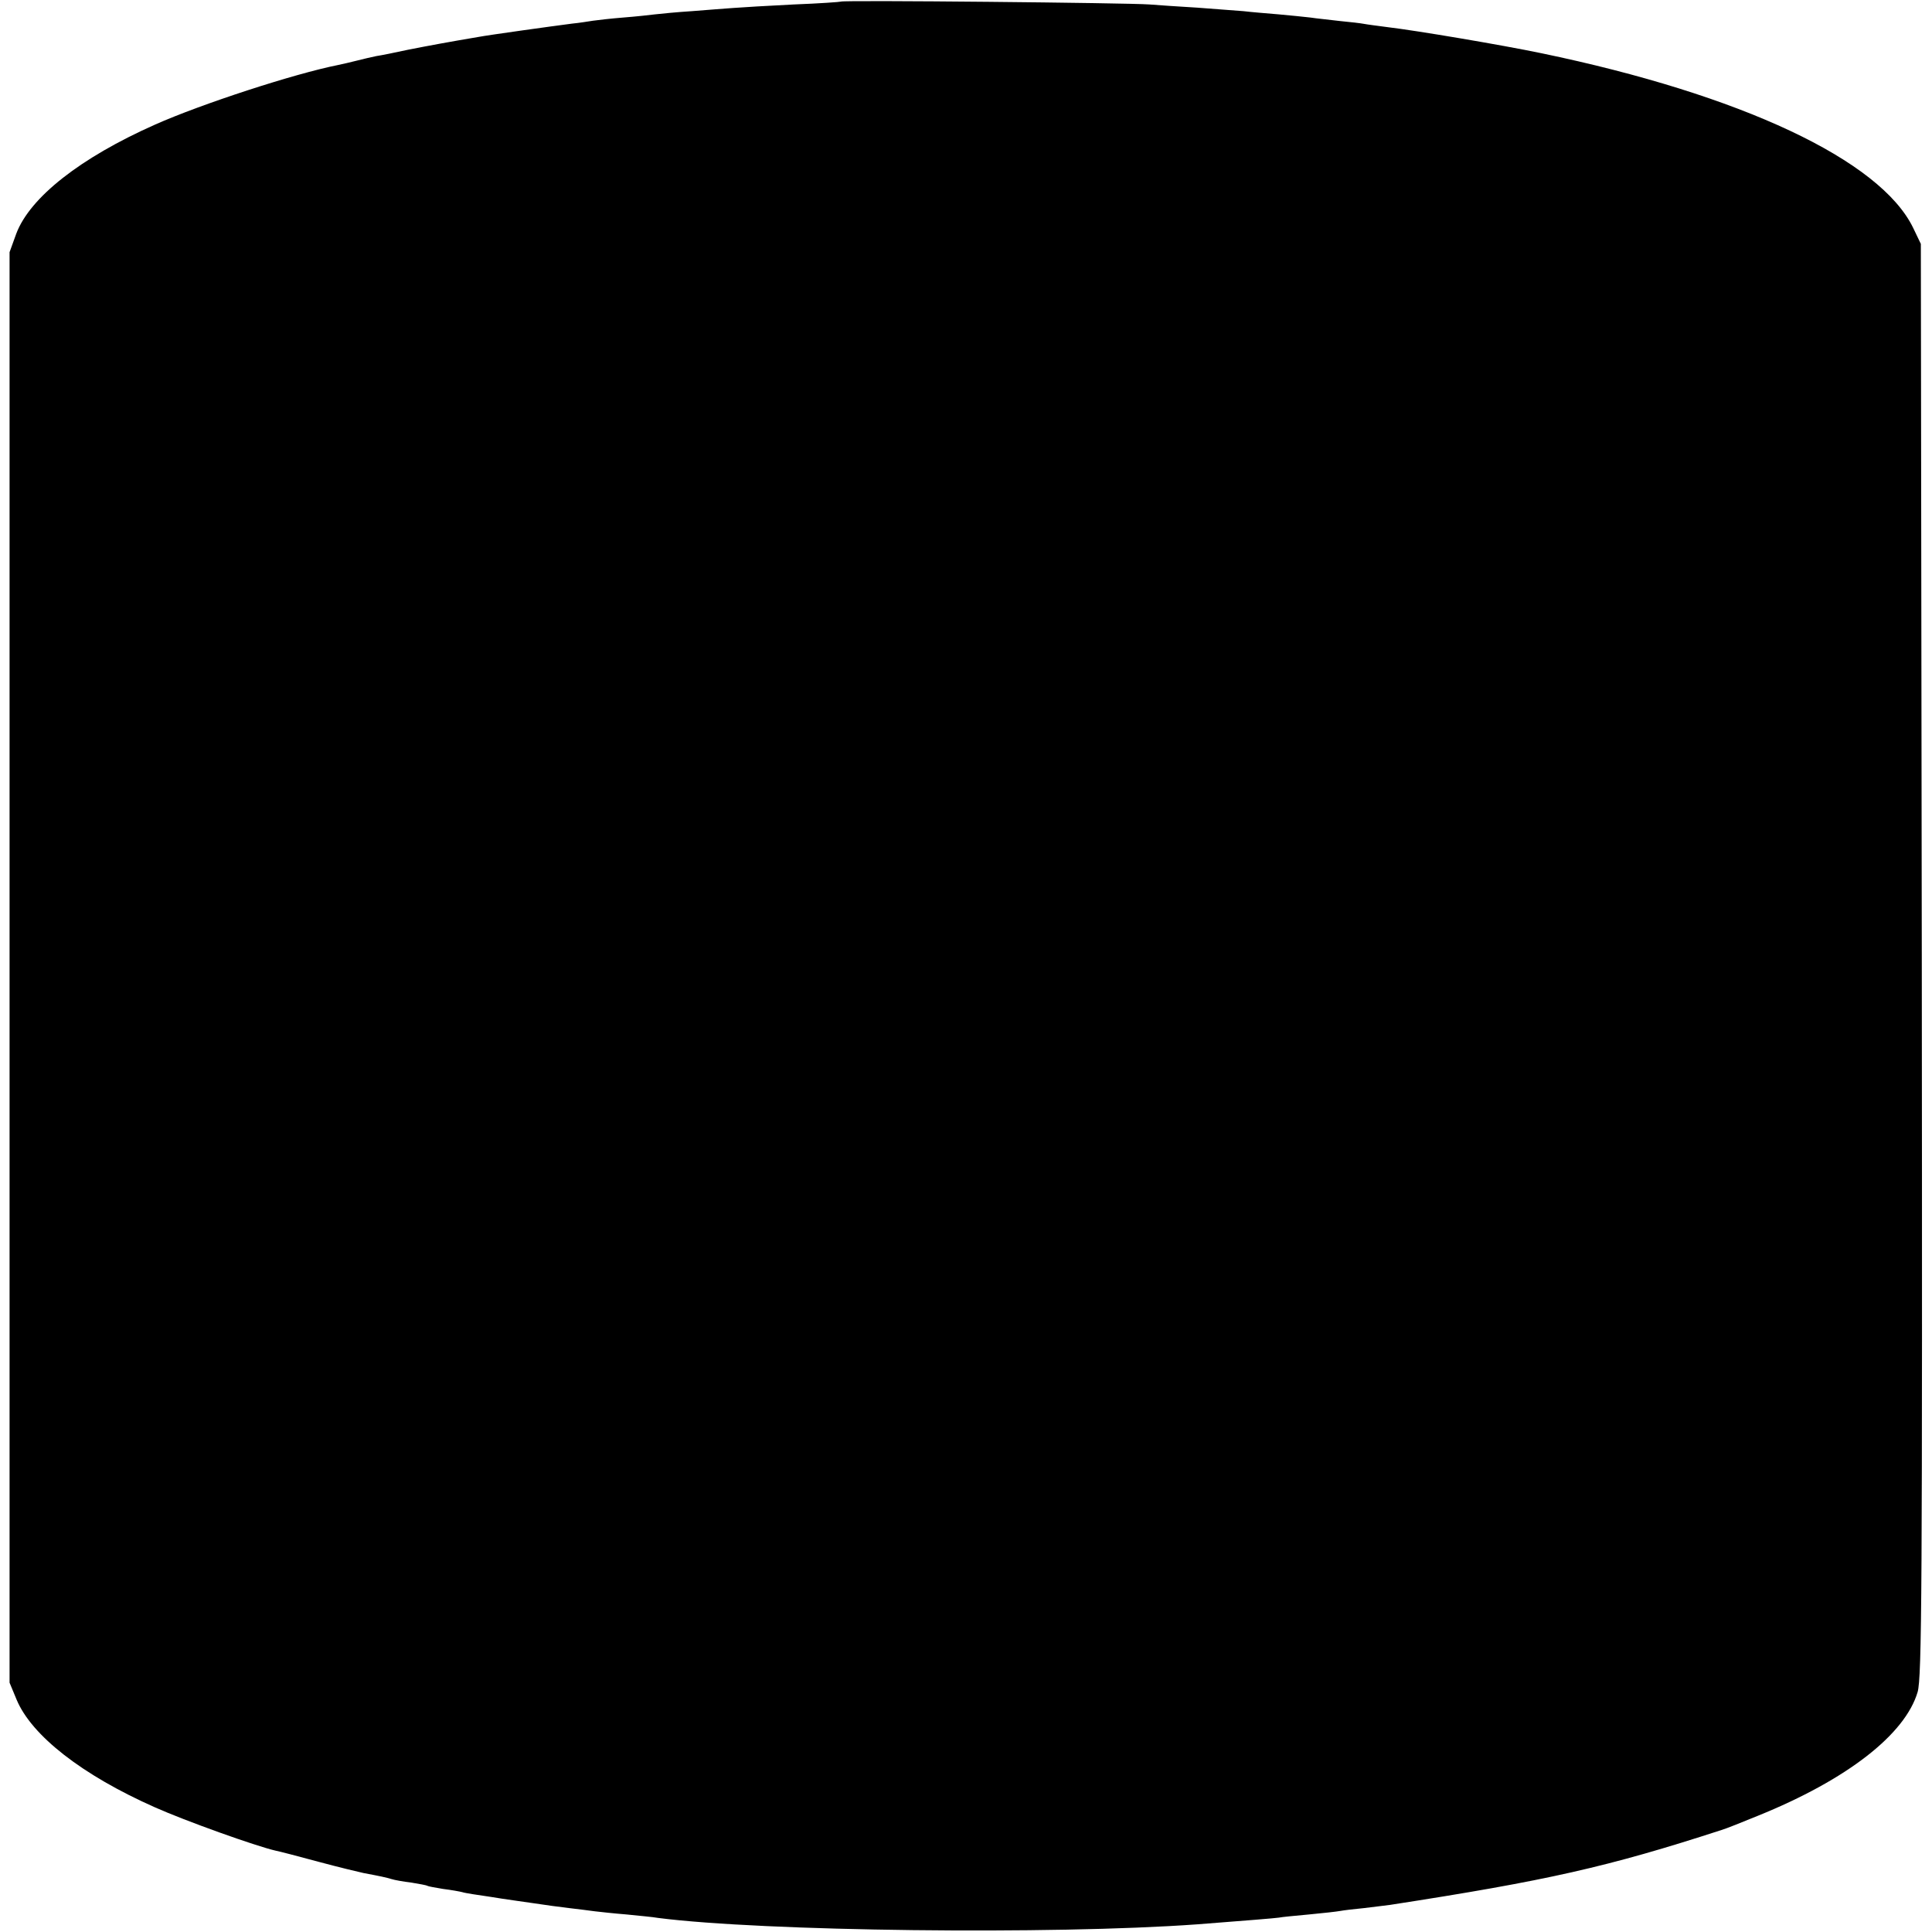
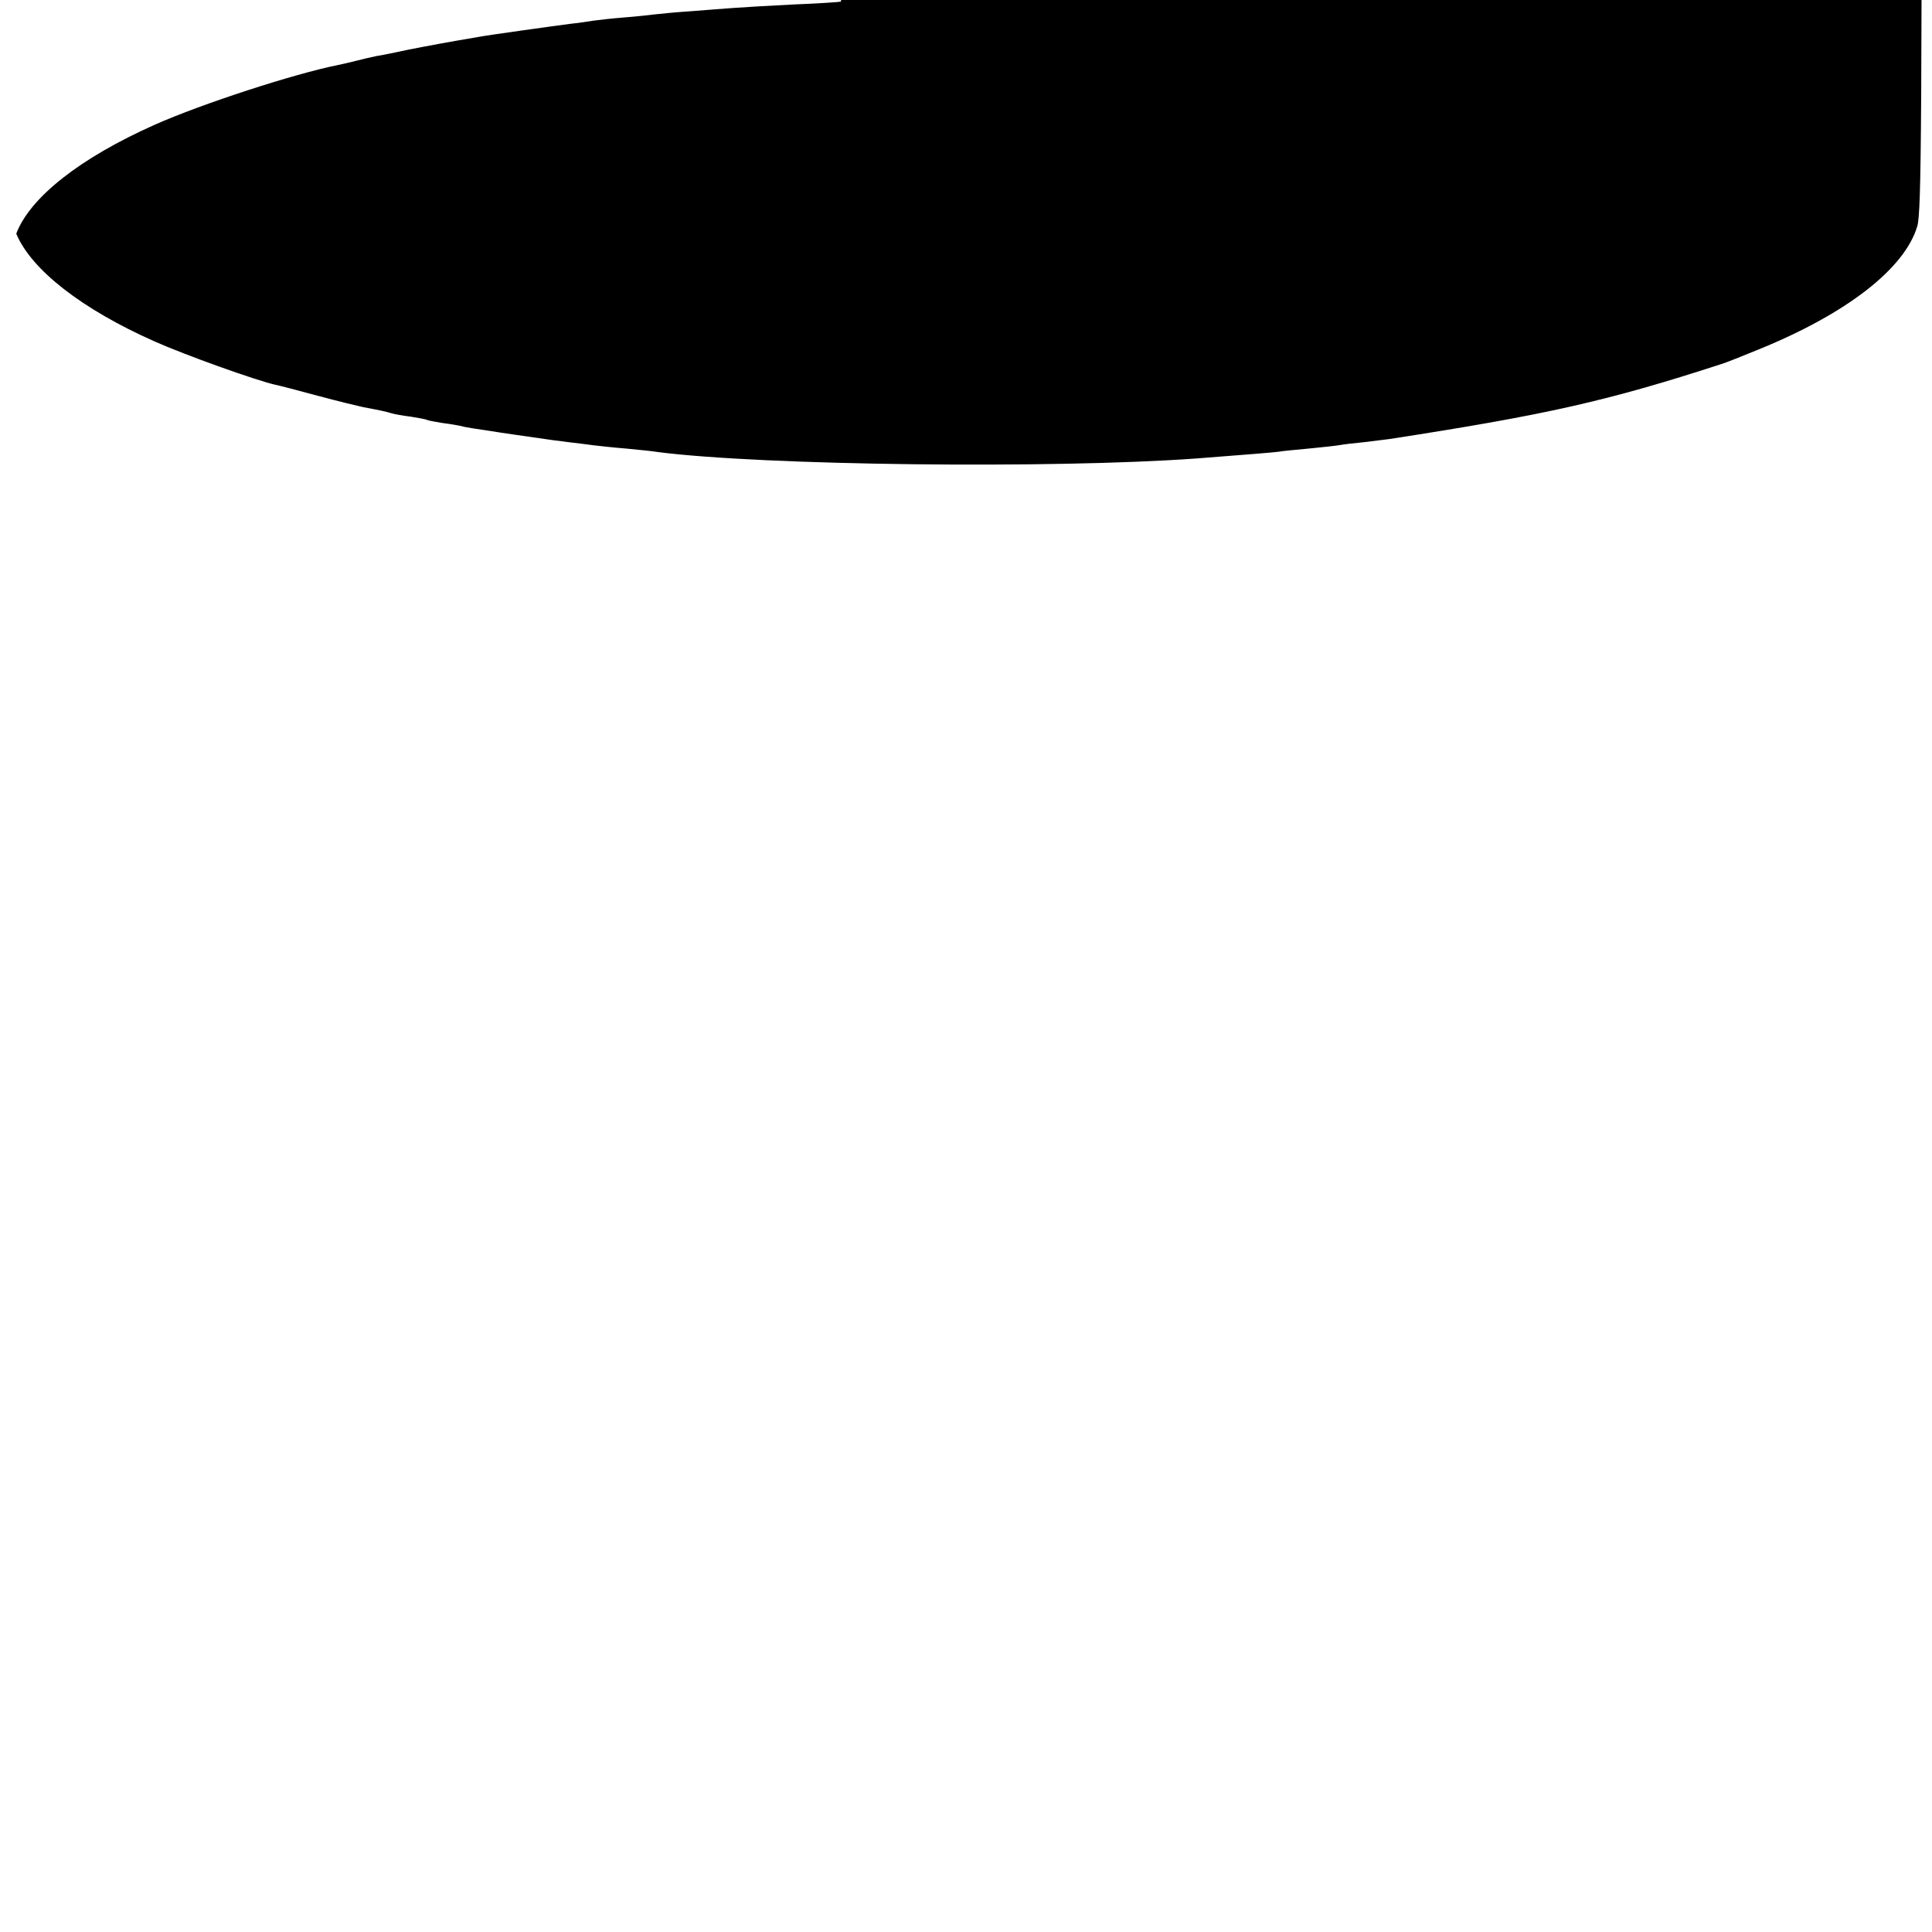
<svg xmlns="http://www.w3.org/2000/svg" version="1.0" width="606pt" height="606pt" viewBox="0 0 606 606" preserveAspectRatio="xMidYMid meet">
  <g transform="translate(0,606) scale(0.1,-0.1)" fill="#000000" stroke="none">
-     <path d="M2638 6055 c-1 -1 -68 -6 -148 -9 -80 -4 -165 -9 -190 -11 -25 -2 -83 -6 -130 -10 -47 -3 -98 -8 -115 -10 -16 -2 -61 -7 -100 -10 -38 -3 -81 -8 -95 -10 -14 -2 -43 -7 -65 -9 -55 -7 -264 -36 -295 -42 -89 -15 -154 -27 -220 -40 -41 -9 -86 -18 -100 -20 -14 -3 -41 -9 -60 -14 -19 -5 -46 -11 -60 -14 -136 -27 -428 -122 -574 -187 -234 -104 -392 -228 -435 -342 l-21 -58 0 -2243 0 -2244 22 -53 c47 -113 206 -237 434 -338 94 -42 317 -122 379 -136 11 -2 72 -18 135 -35 63 -17 126 -32 140 -35 53 -10 72 -14 88 -19 9 -3 37 -8 62 -11 24 -4 47 -8 50 -10 3 -2 26 -6 50 -10 25 -3 52 -8 60 -10 8 -3 49 -9 90 -15 41 -7 102 -15 135 -20 33 -5 83 -12 110 -15 28 -3 64 -8 80 -10 17 -2 62 -7 100 -10 39 -4 84 -8 100 -11 328 -42 1234 -53 1690 -20 156 12 242 19 256 21 9 2 52 6 95 10 43 4 87 9 98 11 10 2 44 6 75 9 31 4 67 8 81 10 492 76 683 119 1040 235 14 4 66 25 115 45 279 113 461 255 500 388 13 47 15 305 13 2297 l-3 2245 -24 50 c-103 213 -540 418 -1166 548 -125 26 -391 71 -484 82 -30 4 -62 8 -72 10 -10 2 -44 6 -76 9 -32 4 -74 8 -93 11 -19 2 -64 7 -100 10 -36 3 -85 7 -110 10 -25 2 -90 7 -145 11 -55 3 -122 8 -150 10 -62 5 -962 14 -967 9z" />
+     <path d="M2638 6055 c-1 -1 -68 -6 -148 -9 -80 -4 -165 -9 -190 -11 -25 -2 -83 -6 -130 -10 -47 -3 -98 -8 -115 -10 -16 -2 -61 -7 -100 -10 -38 -3 -81 -8 -95 -10 -14 -2 -43 -7 -65 -9 -55 -7 -264 -36 -295 -42 -89 -15 -154 -27 -220 -40 -41 -9 -86 -18 -100 -20 -14 -3 -41 -9 -60 -14 -19 -5 -46 -11 -60 -14 -136 -27 -428 -122 -574 -187 -234 -104 -392 -228 -435 -342 c47 -113 206 -237 434 -338 94 -42 317 -122 379 -136 11 -2 72 -18 135 -35 63 -17 126 -32 140 -35 53 -10 72 -14 88 -19 9 -3 37 -8 62 -11 24 -4 47 -8 50 -10 3 -2 26 -6 50 -10 25 -3 52 -8 60 -10 8 -3 49 -9 90 -15 41 -7 102 -15 135 -20 33 -5 83 -12 110 -15 28 -3 64 -8 80 -10 17 -2 62 -7 100 -10 39 -4 84 -8 100 -11 328 -42 1234 -53 1690 -20 156 12 242 19 256 21 9 2 52 6 95 10 43 4 87 9 98 11 10 2 44 6 75 9 31 4 67 8 81 10 492 76 683 119 1040 235 14 4 66 25 115 45 279 113 461 255 500 388 13 47 15 305 13 2297 l-3 2245 -24 50 c-103 213 -540 418 -1166 548 -125 26 -391 71 -484 82 -30 4 -62 8 -72 10 -10 2 -44 6 -76 9 -32 4 -74 8 -93 11 -19 2 -64 7 -100 10 -36 3 -85 7 -110 10 -25 2 -90 7 -145 11 -55 3 -122 8 -150 10 -62 5 -962 14 -967 9z" />
  </g>
</svg>